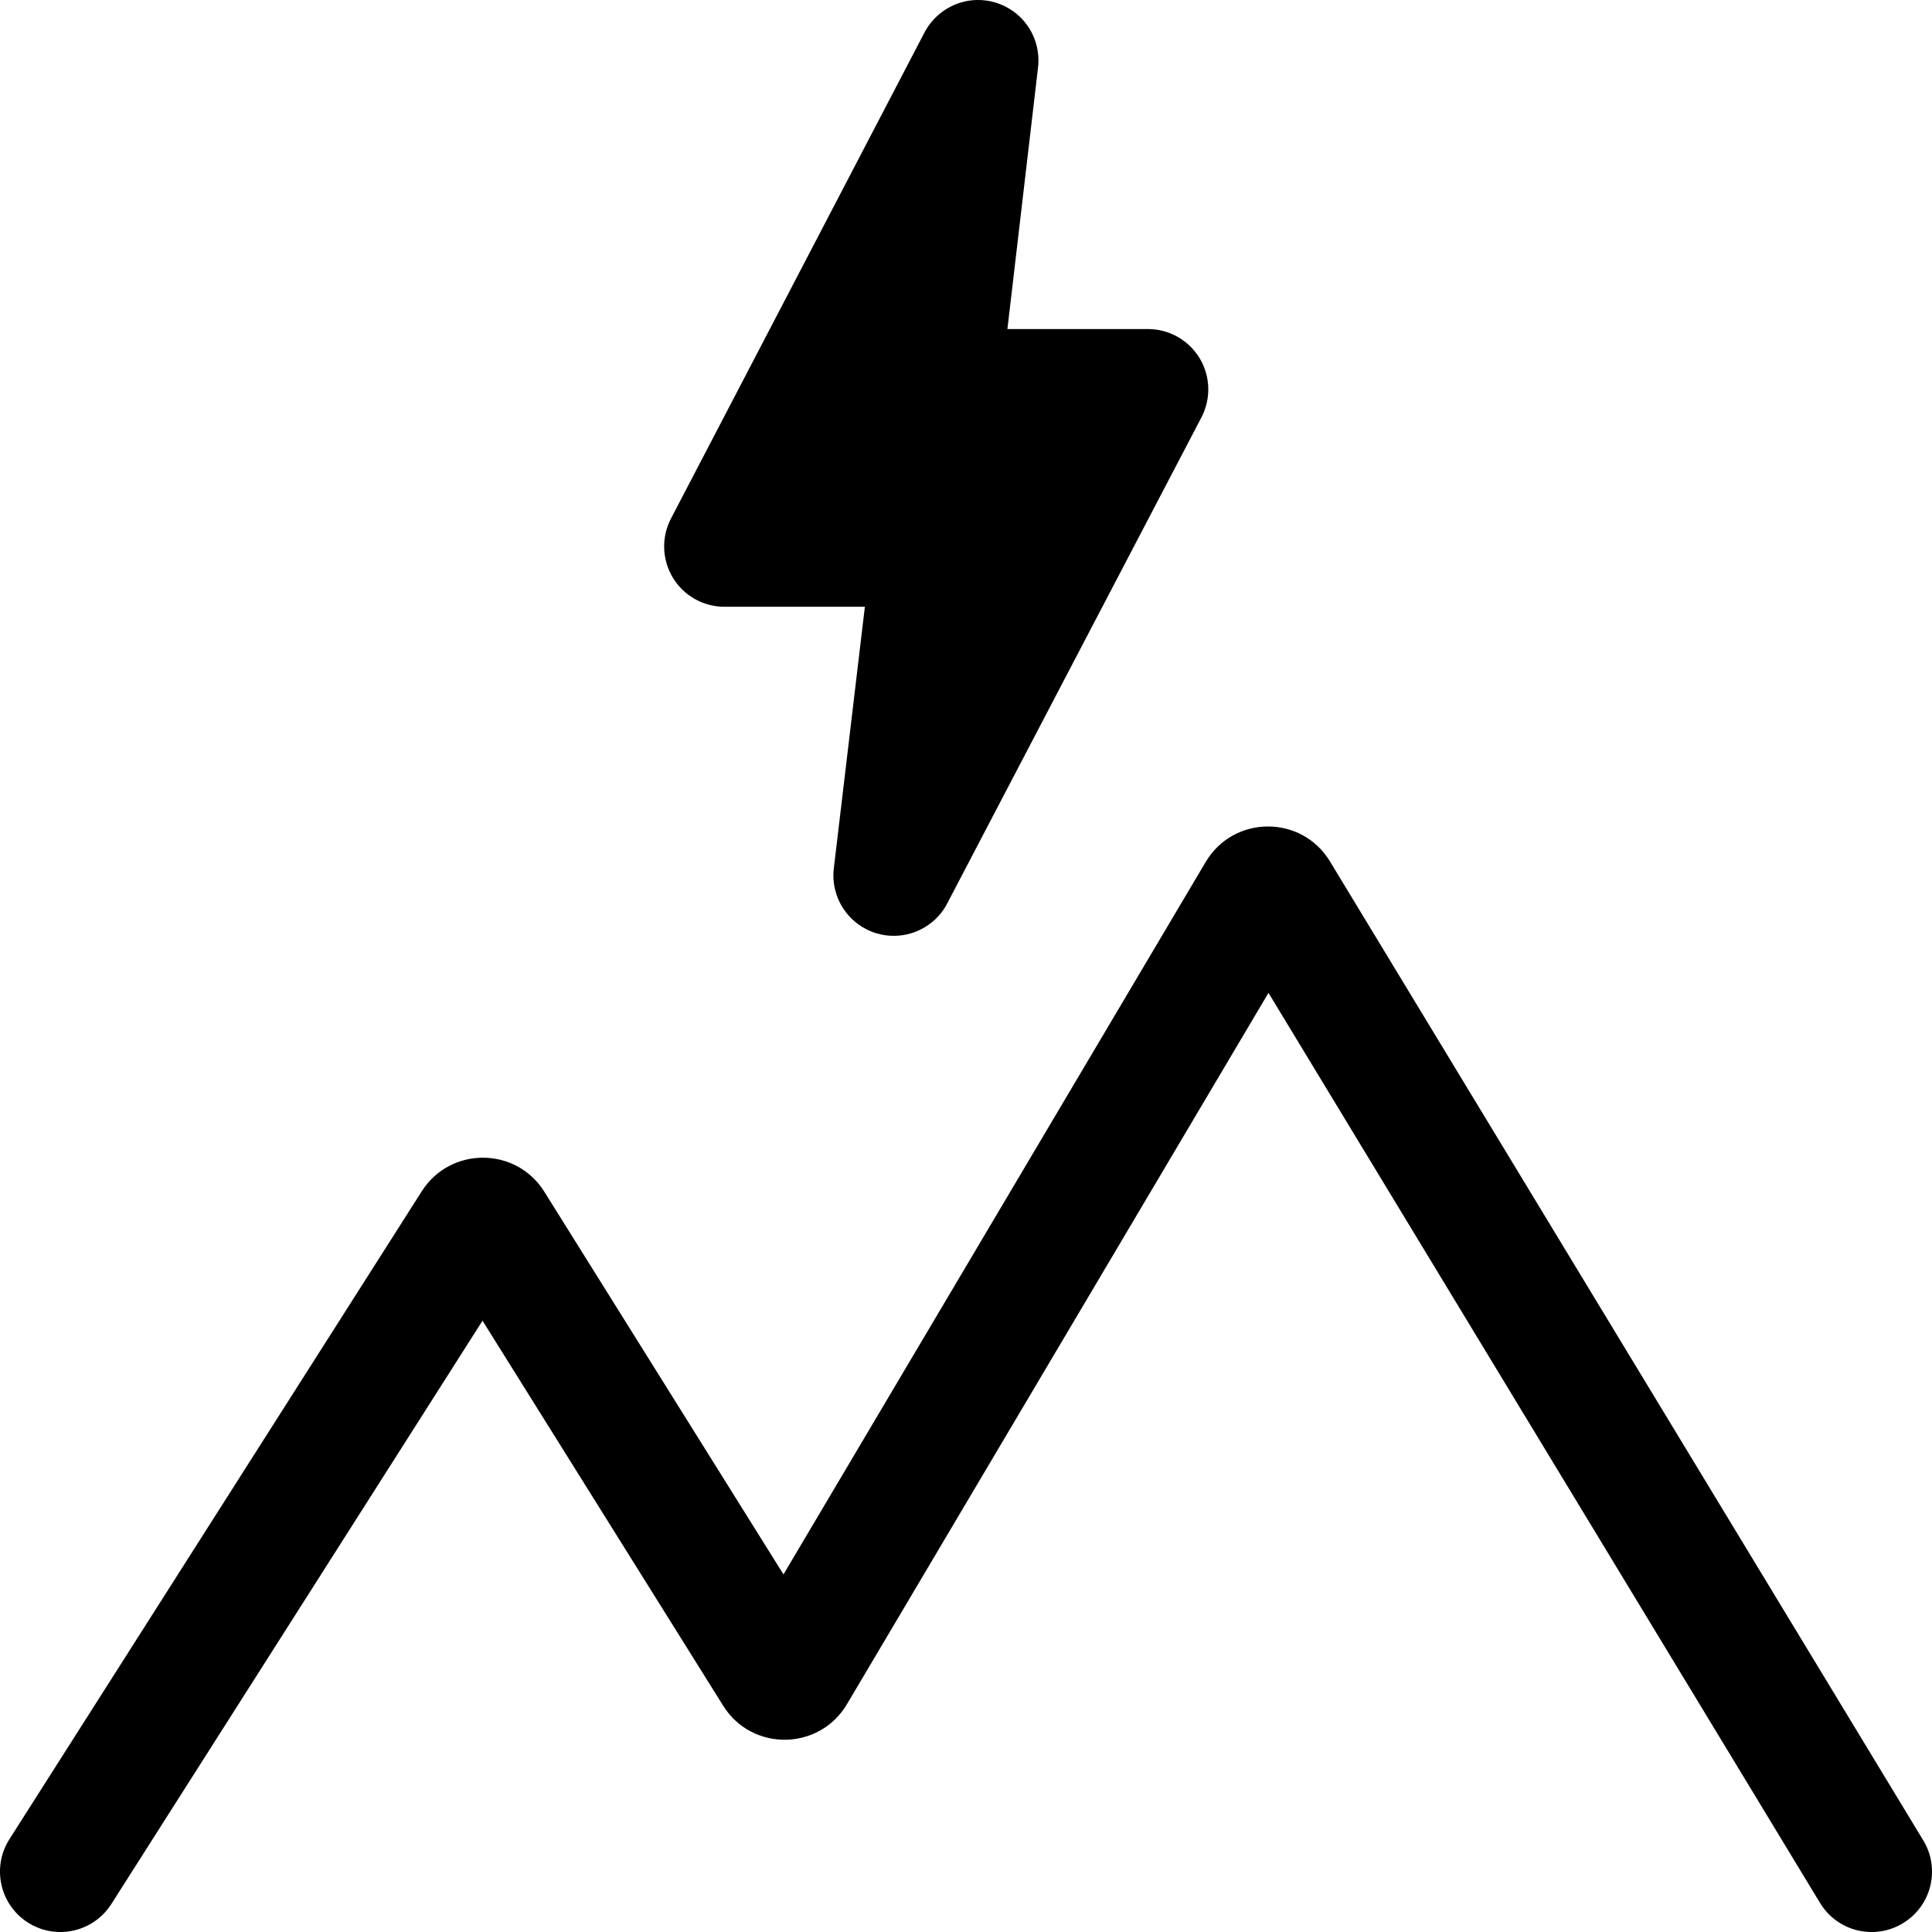
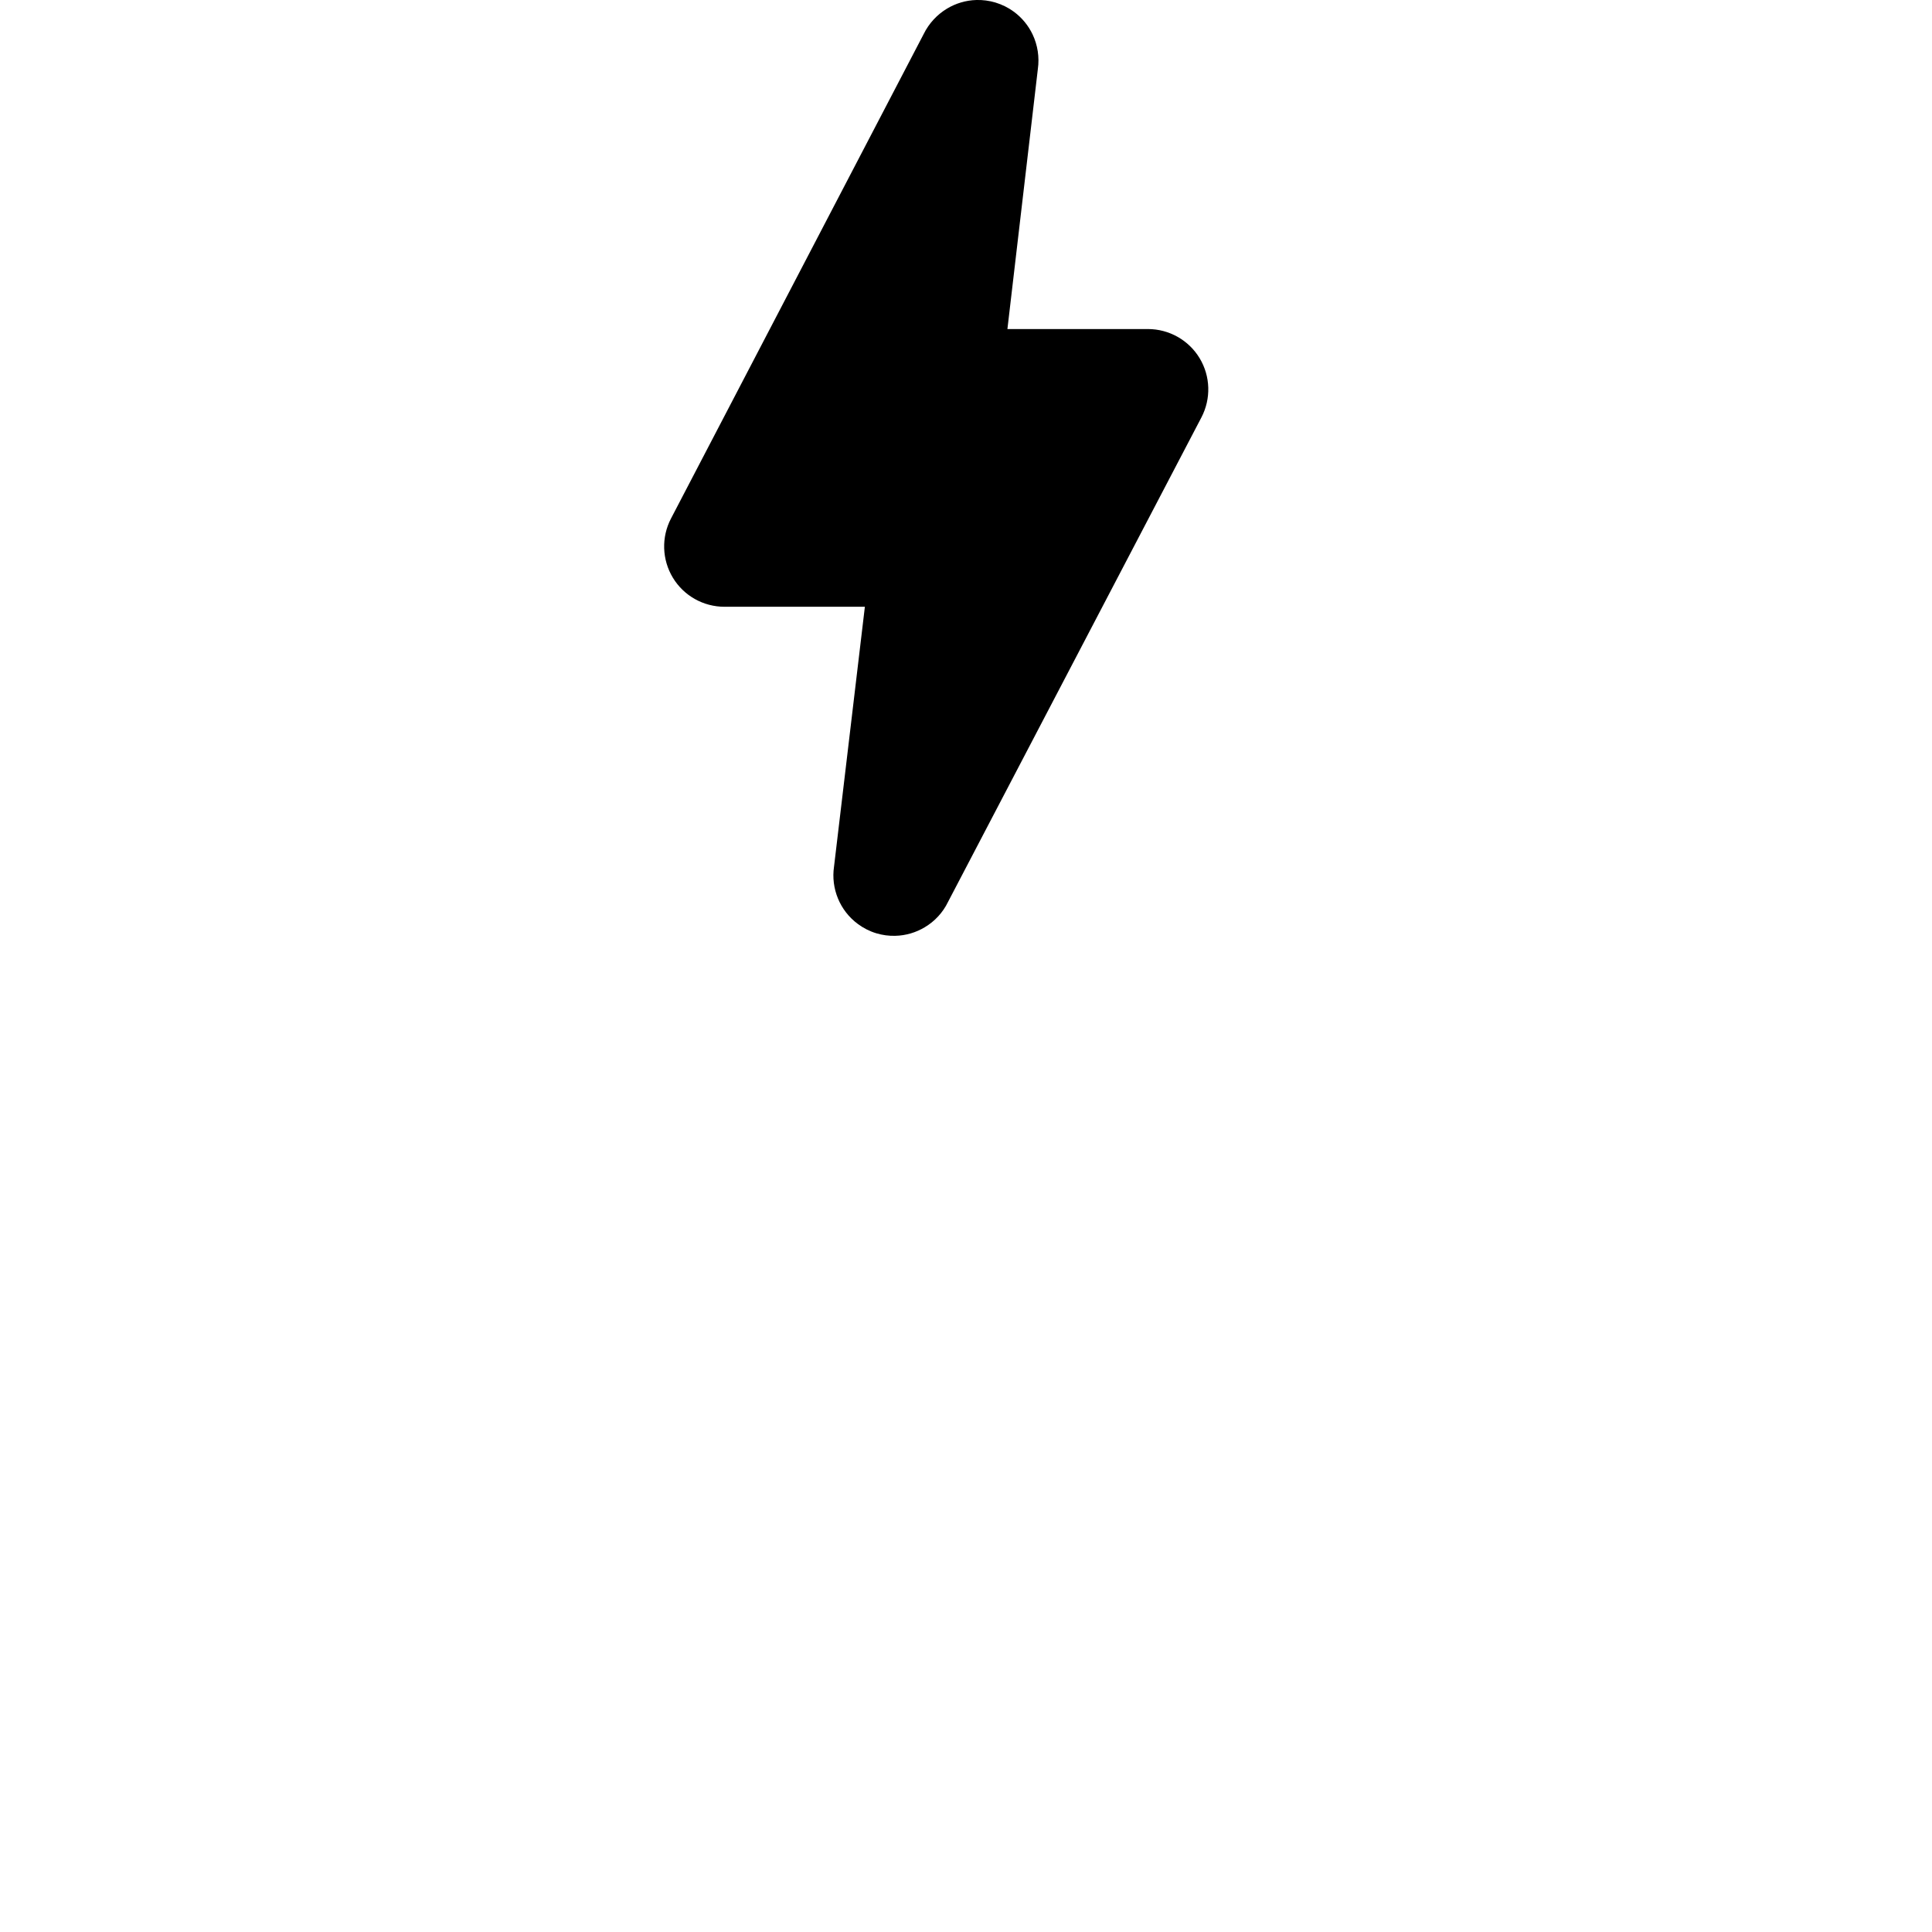
<svg xmlns="http://www.w3.org/2000/svg" width="32" height="32" viewBox="0 0 32 32" fill="none">
  <path d="M16.794 0.195C16.703 0.128 16.6 0.076 16.488 0.042C16.384 0.011 16.277 -0.003 16.172 0C15.996 0.005 15.829 0.056 15.685 0.143C15.521 0.242 15.386 0.387 15.3 0.562L11.114 8.588C10.952 8.898 10.964 9.27 11.145 9.569C11.326 9.868 11.65 10.05 12 10.05H14.325L13.814 14.355C13.761 14.714 13.909 15.083 14.209 15.304C14.299 15.371 14.402 15.424 14.514 15.458C14.618 15.489 14.723 15.503 14.828 15.5C15.005 15.496 15.172 15.445 15.317 15.358C15.482 15.26 15.617 15.115 15.702 14.939L19.899 6.914C20.061 6.604 20.05 6.231 19.869 5.932C19.688 5.633 19.363 5.45 19.013 5.45H16.686L17.19 1.144C17.218 0.947 17.187 0.747 17.103 0.57C17.034 0.425 16.929 0.295 16.794 0.195Z" fill="black" />
-   <path d="M30.145 31.518L21.01 16.445L14.028 28.227C13.569 29.001 12.454 29.014 11.978 28.252L7.992 21.875L1.844 31.537C1.547 32.003 0.929 32.14 0.463 31.844C-0.003 31.547 -0.14 30.929 0.156 30.463L6.986 19.731C7.46 18.986 8.548 18.991 9.016 19.739L12.977 26.077L19.97 14.277C20.432 13.498 21.558 13.492 22.028 14.267L31.855 30.482C32.142 30.954 31.991 31.569 31.518 31.855C31.046 32.142 30.431 31.991 30.145 31.518Z" fill="black" />
</svg>